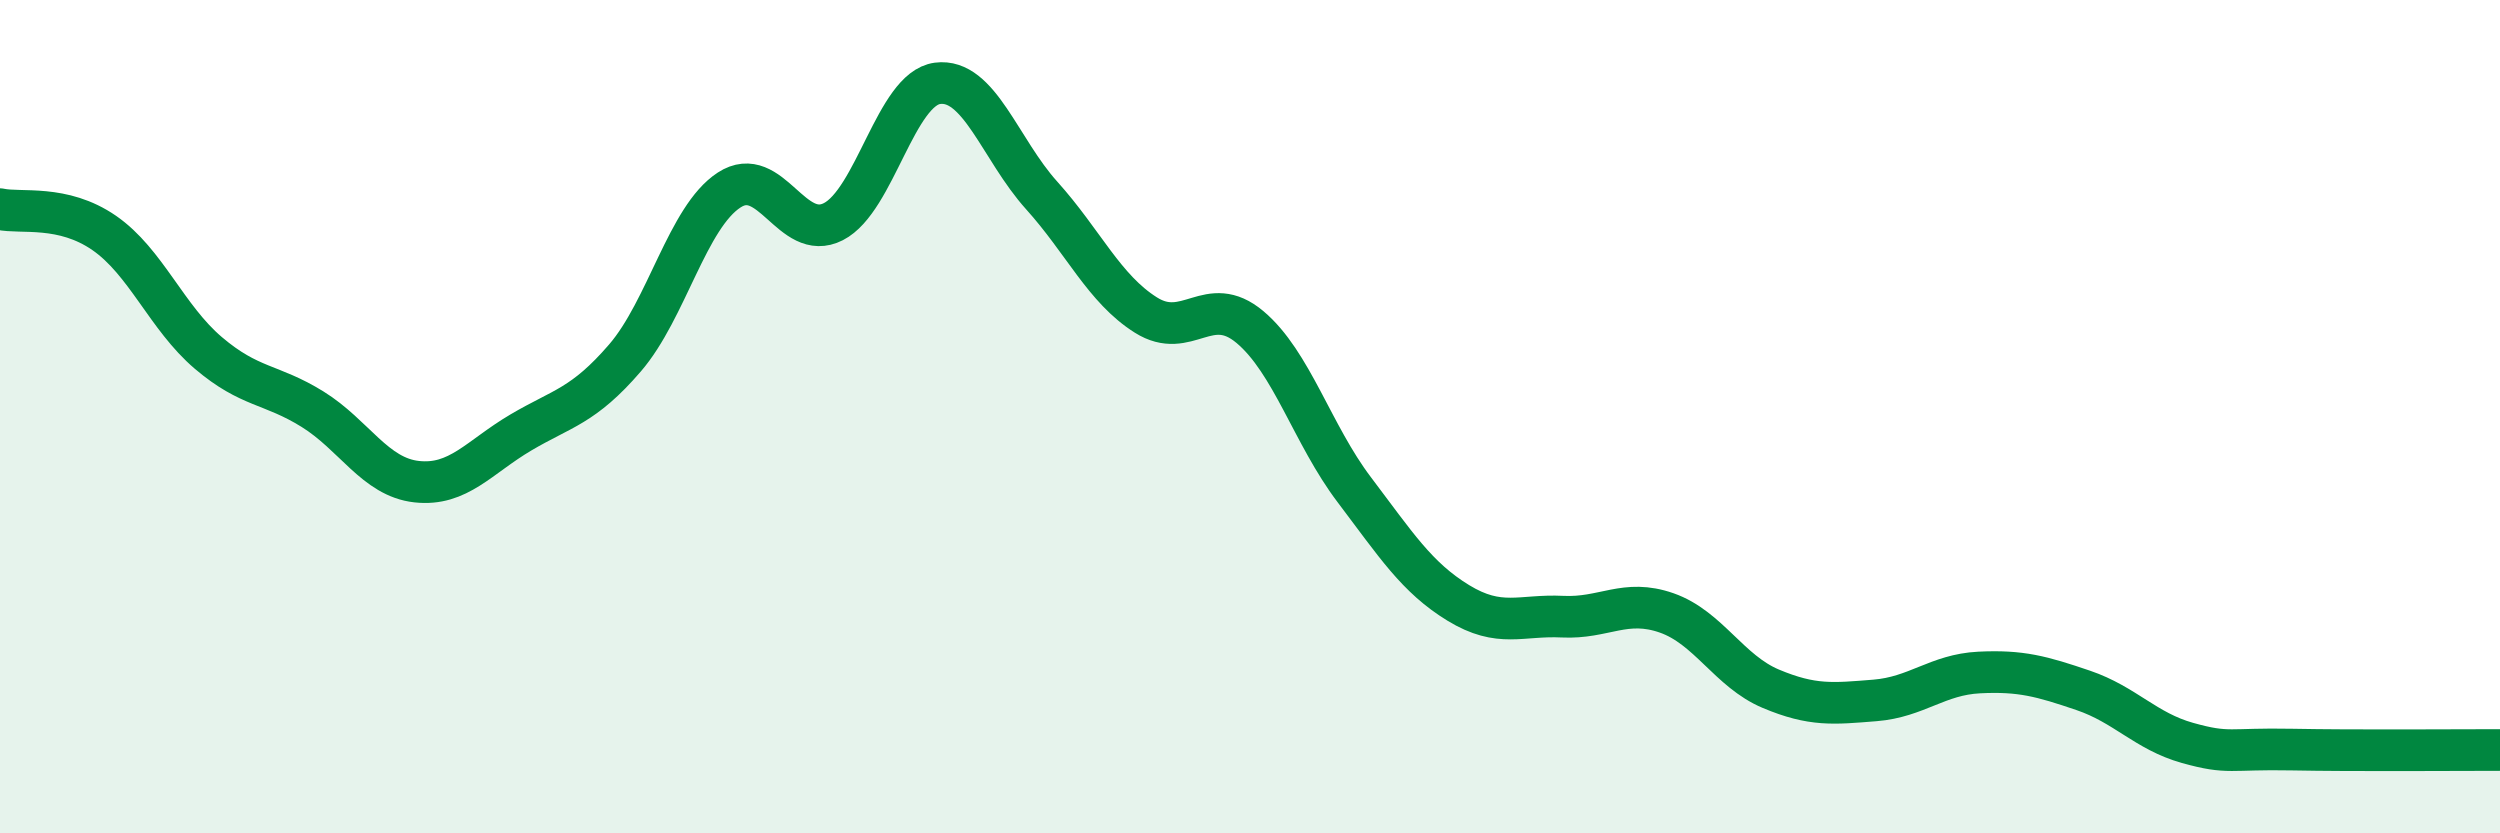
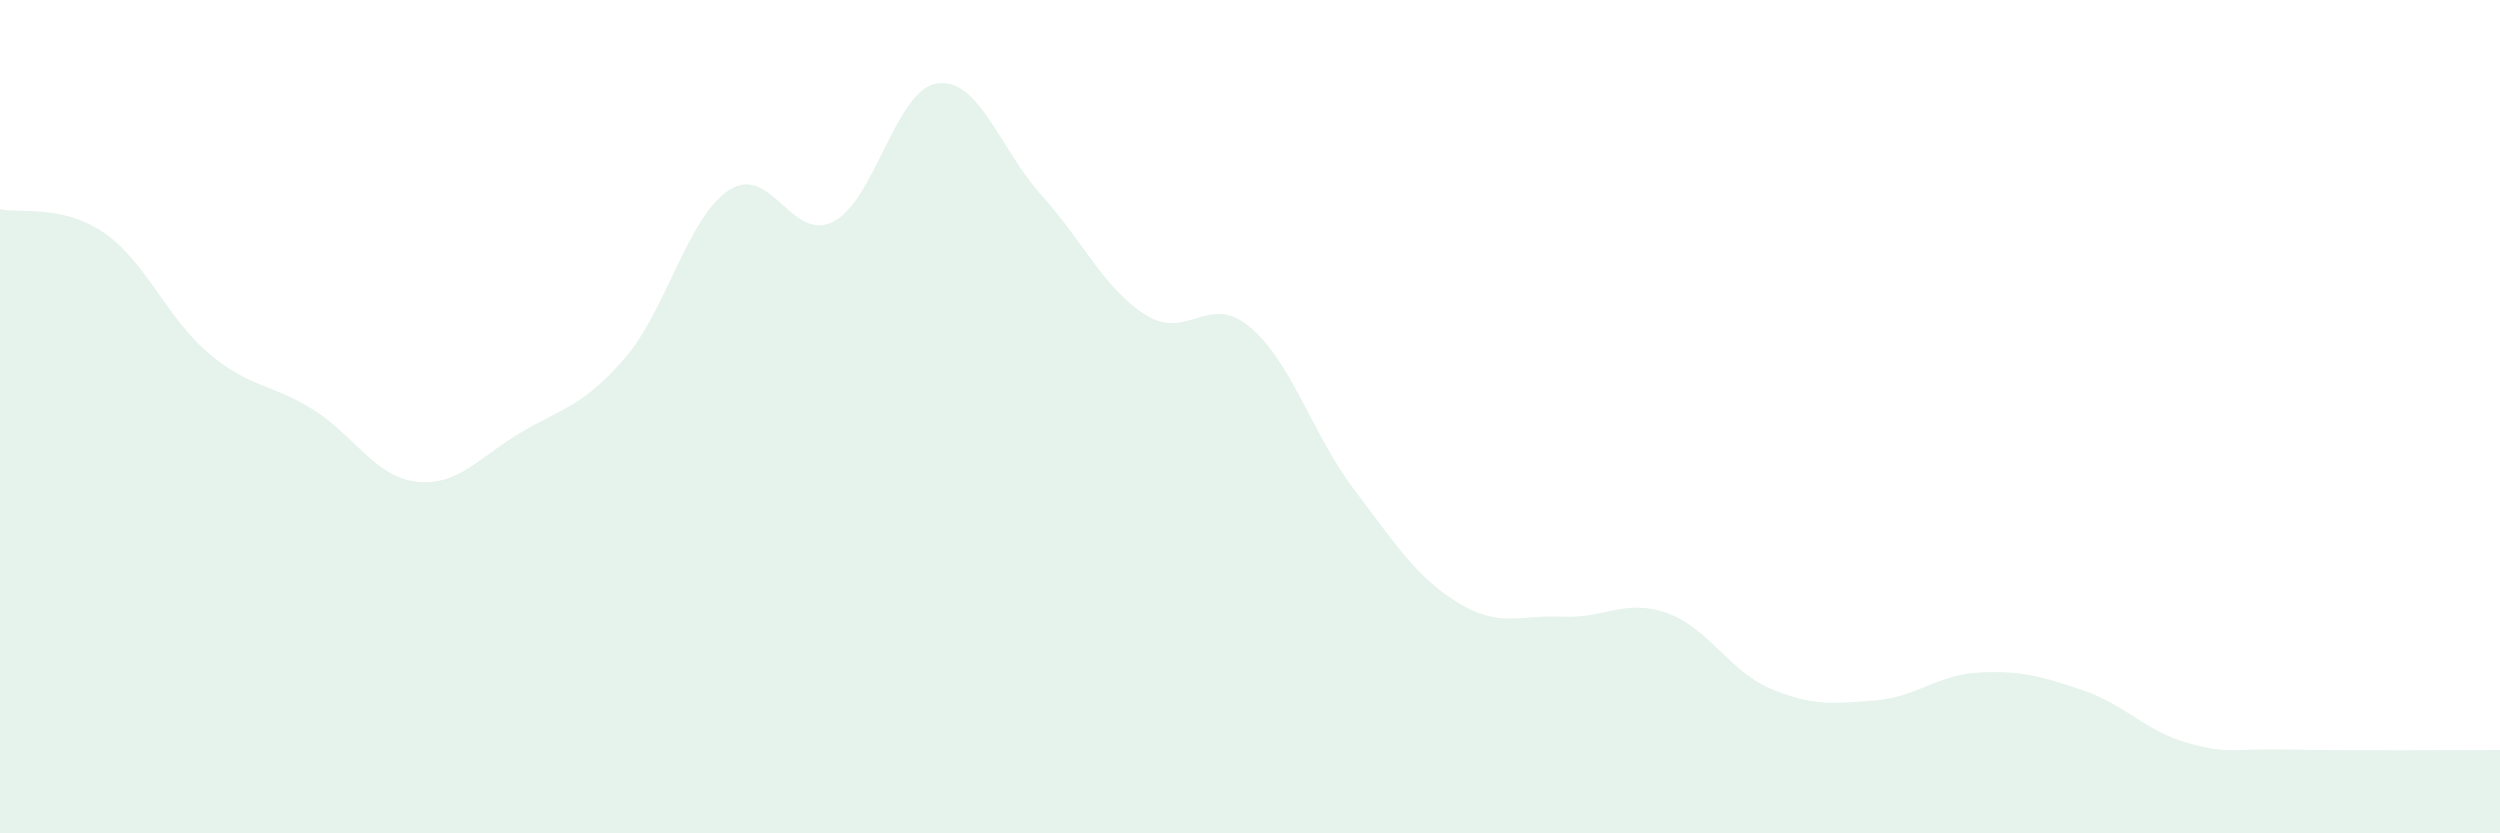
<svg xmlns="http://www.w3.org/2000/svg" width="60" height="20" viewBox="0 0 60 20">
  <path d="M 0,5.02 C 0.5,5.13 1.5,4.9 2.5,5.59 C 3.5,6.28 4,7.62 5,8.47 C 6,9.32 6.5,9.2 7.5,9.82 C 8.5,10.44 9,11.45 10,11.56 C 11,11.67 11.5,10.97 12.5,10.38 C 13.5,9.79 14,9.75 15,8.59 C 16,7.43 16.5,5.21 17.5,4.56 C 18.5,3.91 19,5.83 20,5.32 C 21,4.81 21.5,2.13 22.5,2 C 23.5,1.87 24,3.58 25,4.69 C 26,5.8 26.5,6.93 27.5,7.56 C 28.5,8.19 29,7.01 30,7.85 C 31,8.69 31.5,10.43 32.5,11.75 C 33.5,13.07 34,13.86 35,14.47 C 36,15.08 36.5,14.75 37.5,14.8 C 38.5,14.85 39,14.36 40,14.71 C 41,15.06 41.5,16.11 42.5,16.53 C 43.5,16.95 44,16.89 45,16.81 C 46,16.73 46.5,16.19 47.5,16.14 C 48.5,16.09 49,16.23 50,16.57 C 51,16.91 51.5,17.55 52.5,17.83 C 53.5,18.11 53.5,17.96 55,17.99 C 56.5,18.02 59,18 60,18L60 20L0 20Z" fill="#008740" opacity="0.1" stroke-linecap="round" stroke-linejoin="round" />
-   <path d="M 0,5.02 C 0.5,5.13 1.5,4.9 2.5,5.59 C 3.5,6.28 4,7.62 5,8.47 C 6,9.32 6.5,9.2 7.5,9.82 C 8.5,10.44 9,11.45 10,11.56 C 11,11.67 11.5,10.97 12.5,10.38 C 13.5,9.79 14,9.75 15,8.59 C 16,7.43 16.5,5.21 17.5,4.56 C 18.5,3.91 19,5.83 20,5.32 C 21,4.81 21.5,2.13 22.5,2 C 23.5,1.87 24,3.58 25,4.69 C 26,5.8 26.5,6.93 27.5,7.56 C 28.5,8.19 29,7.01 30,7.85 C 31,8.69 31.5,10.43 32.5,11.75 C 33.5,13.07 34,13.86 35,14.47 C 36,15.08 36.5,14.75 37.5,14.8 C 38.5,14.85 39,14.36 40,14.71 C 41,15.06 41.5,16.11 42.5,16.53 C 43.5,16.95 44,16.89 45,16.81 C 46,16.73 46.5,16.19 47.5,16.14 C 48.5,16.09 49,16.23 50,16.57 C 51,16.91 51.5,17.55 52.5,17.83 C 53.5,18.11 53.5,17.96 55,17.99 C 56.5,18.02 59,18 60,18" stroke="#008740" stroke-width="1" fill="none" stroke-linecap="round" stroke-linejoin="round" />
</svg>